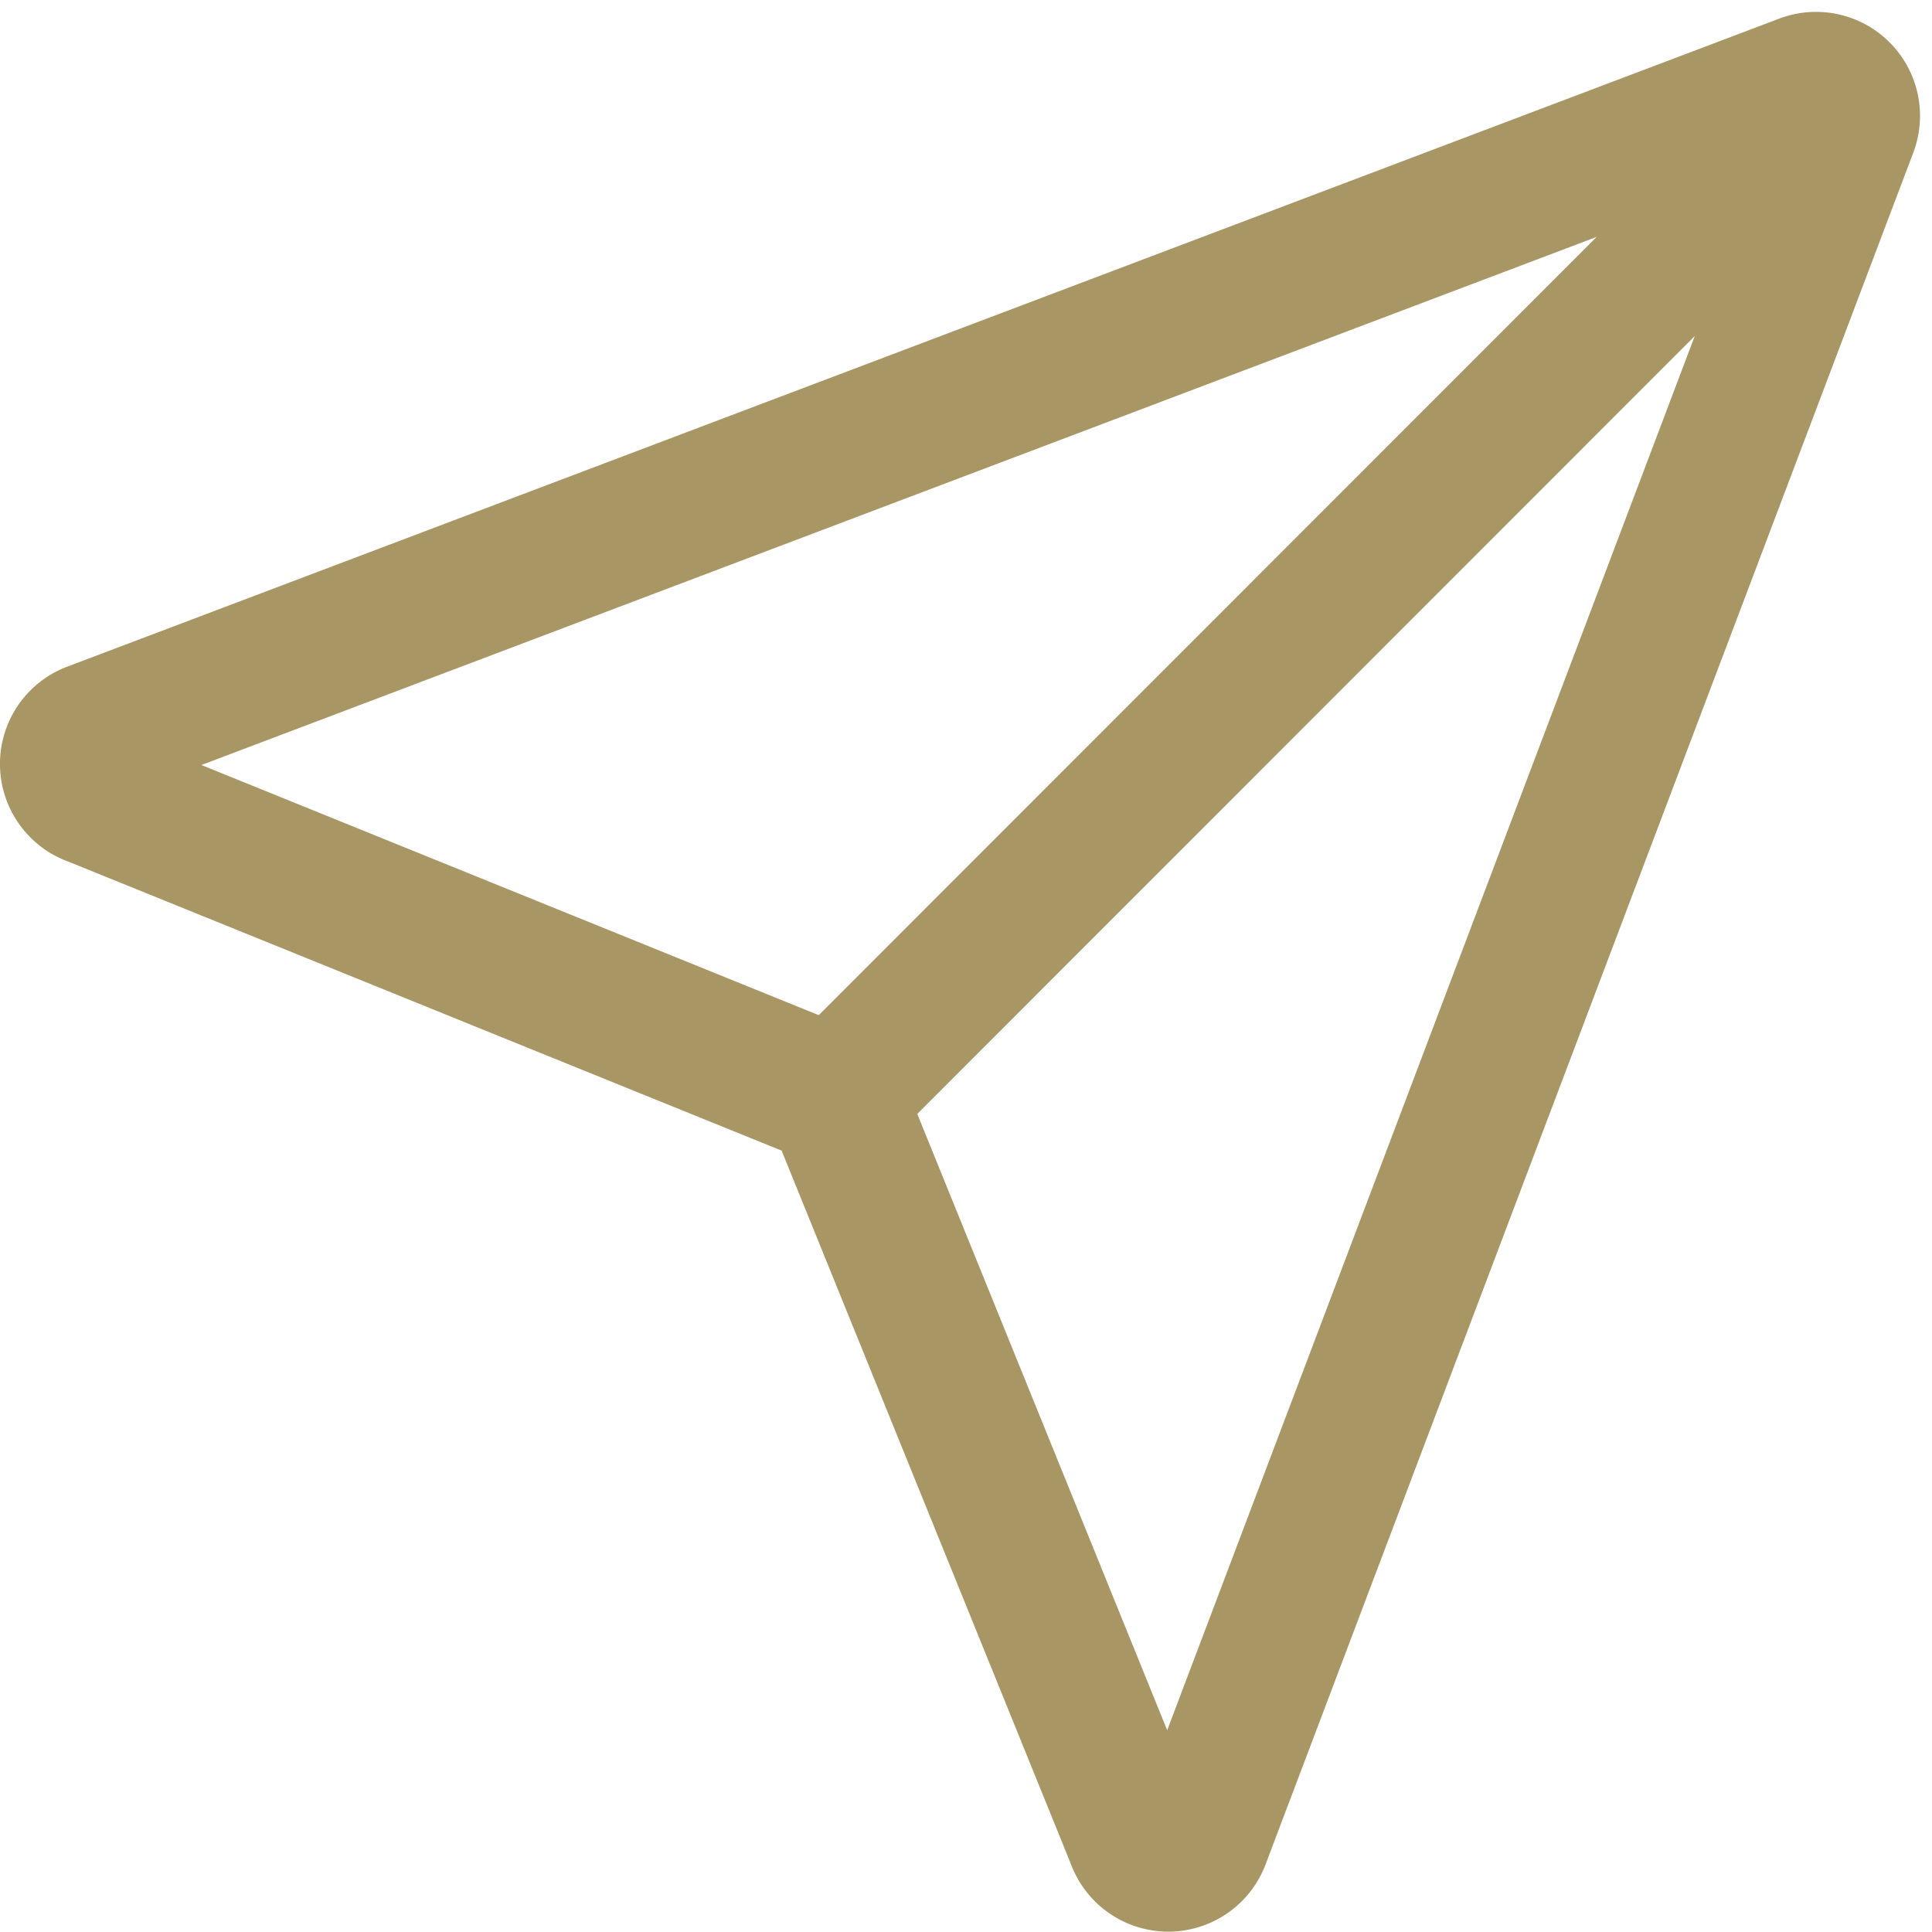
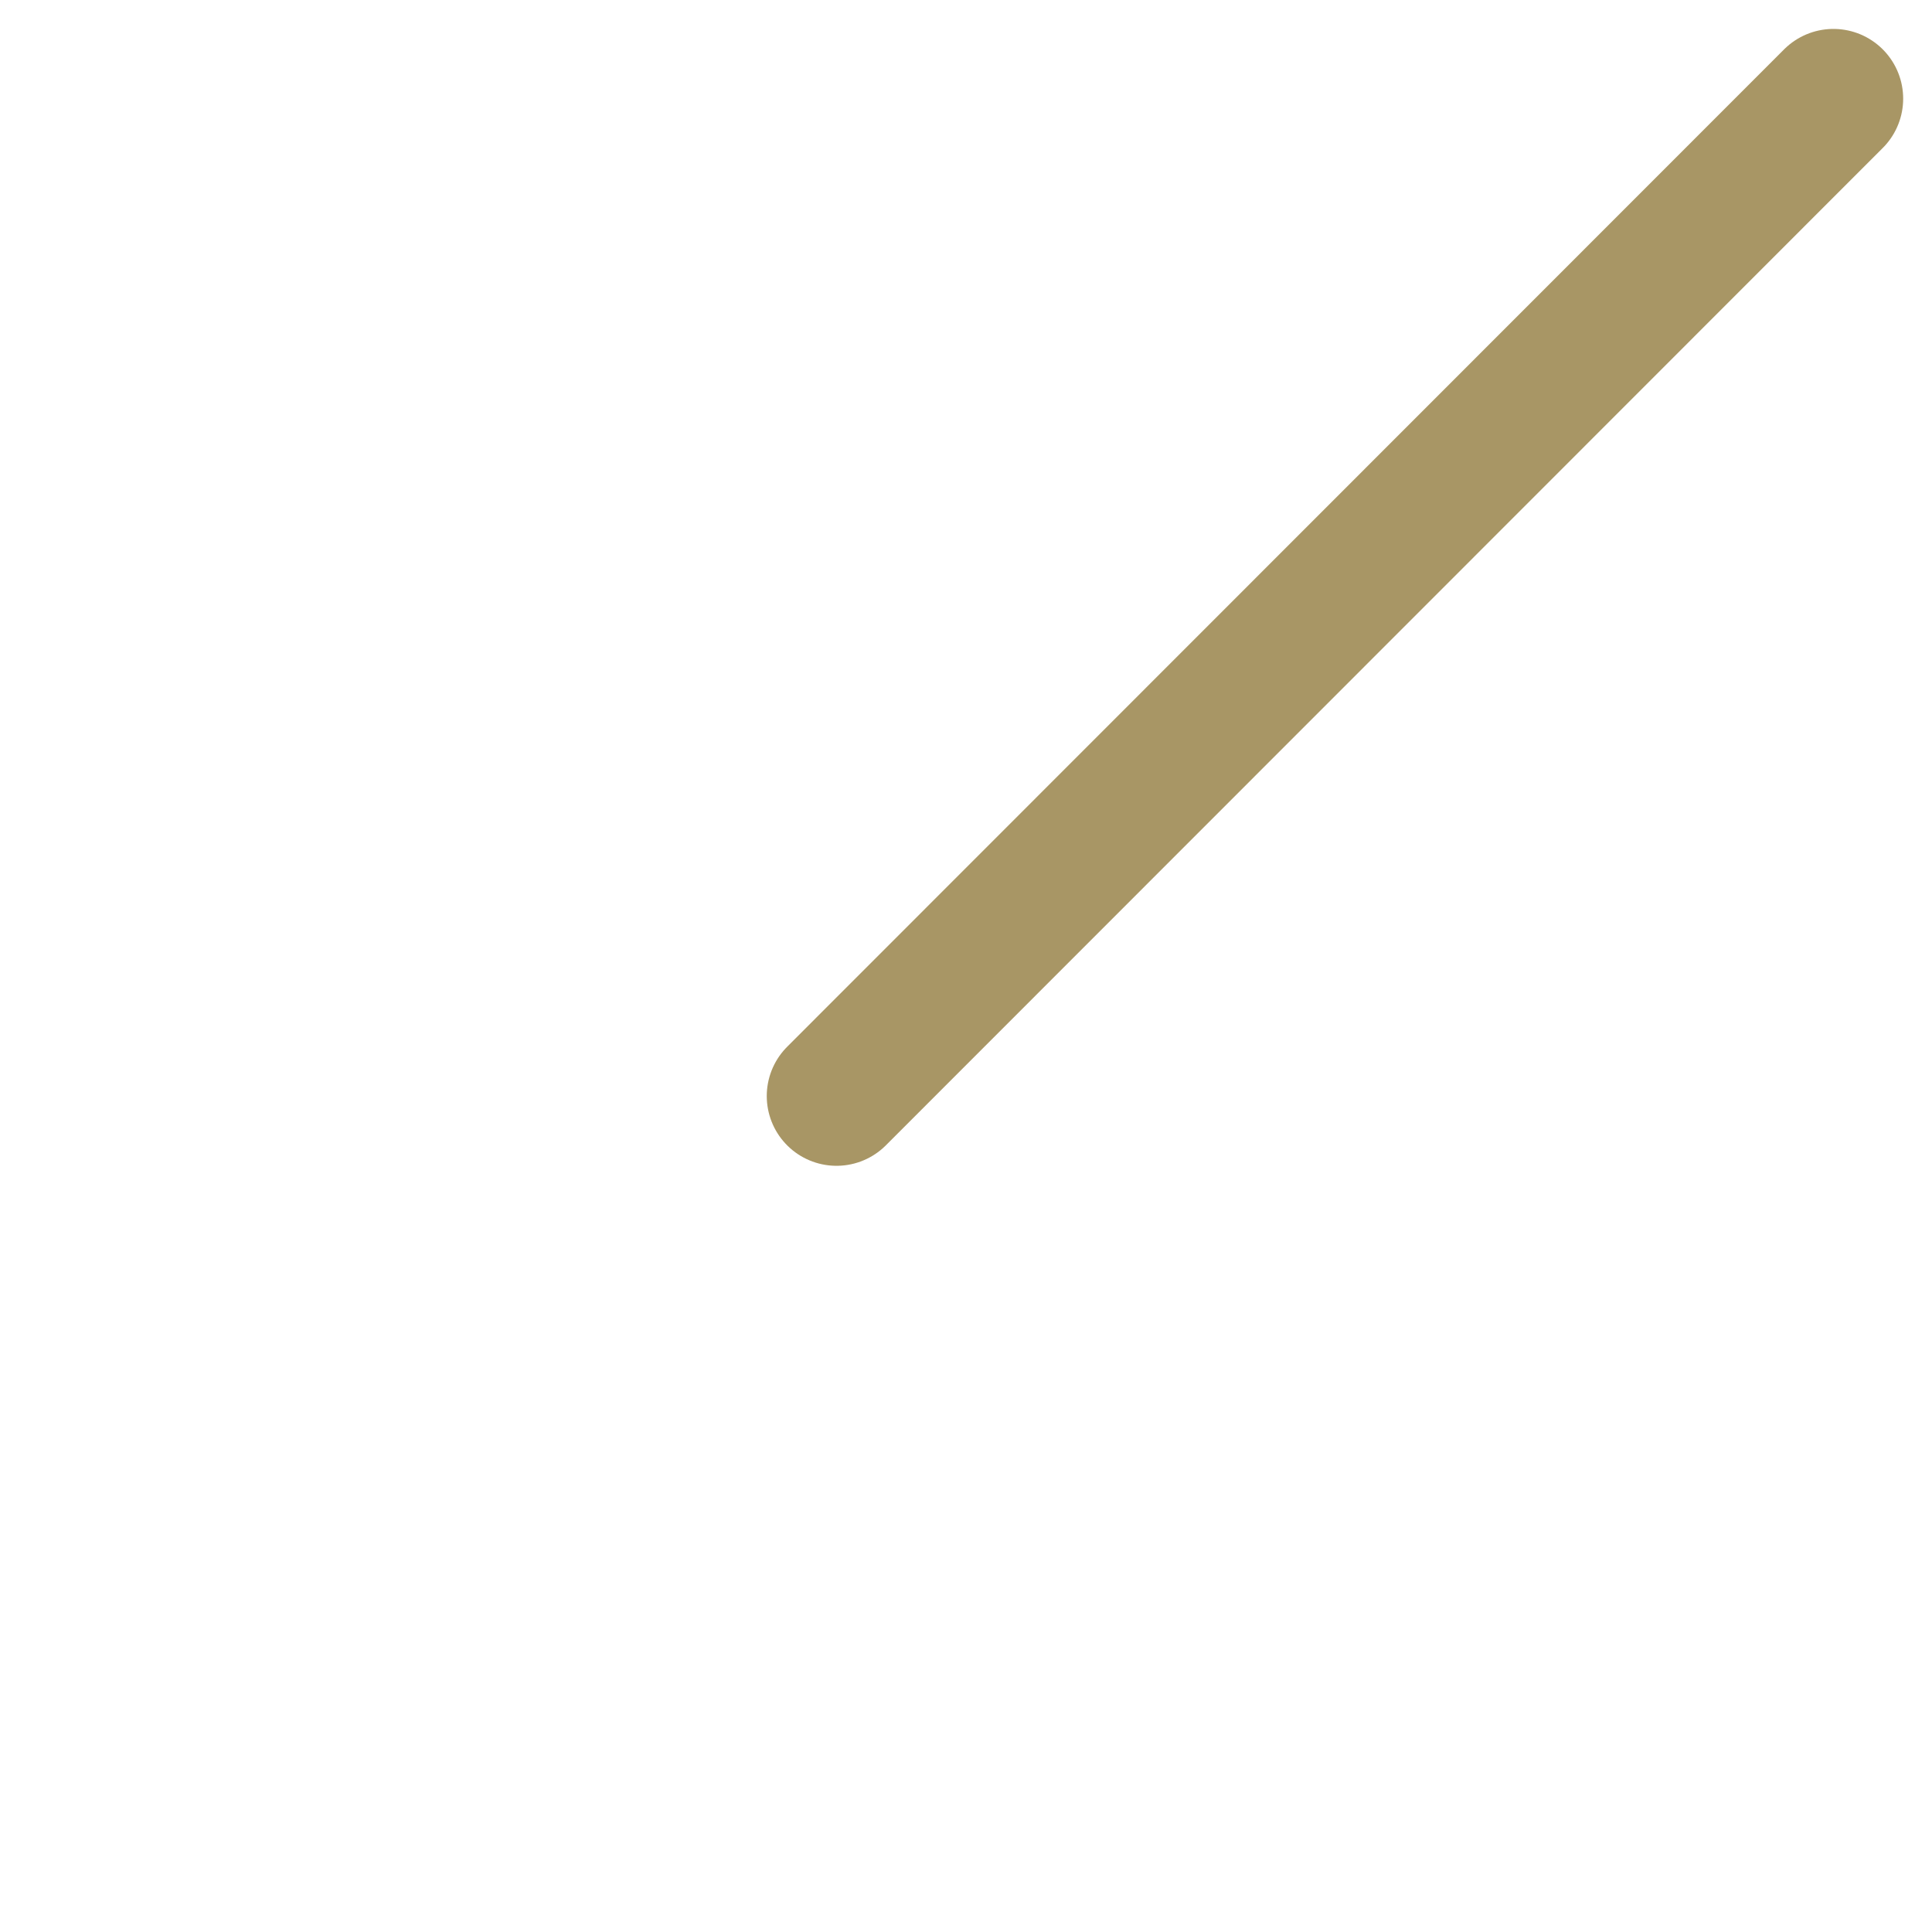
<svg xmlns="http://www.w3.org/2000/svg" width="20.775" height="20.771" viewBox="0 0 20.775 20.771">
  <g id="paper-plane-outline" transform="translate(0.328 0.456)">
    <g id="Groupe_26" data-name="Groupe 26" transform="translate(0.422 0.422)">
-       <path id="Tracé_47" data-name="Tracé 47" d="M.658,7.415,19.069.446a.368.368,0,0,1,.475.475L12.577,19.333a.368.368,0,0,1-.69-.016l-3.1-7.645a.736.736,0,0,0-.465-.465L.674,8.108a.368.368,0,0,1-.016-.693Z" transform="translate(-0.422 -0.422)" fill="none" stroke="#a89665" stroke-linecap="round" stroke-linejoin="round" stroke-width="1.5" />
      <path id="Tracé_48" data-name="Tracé 48" d="M12.72.457,2,11.182" transform="translate(6.245 -0.274)" fill="none" stroke="#a89665" stroke-linecap="round" stroke-linejoin="round" stroke-width="1.5" />
    </g>
  </g>
</svg>